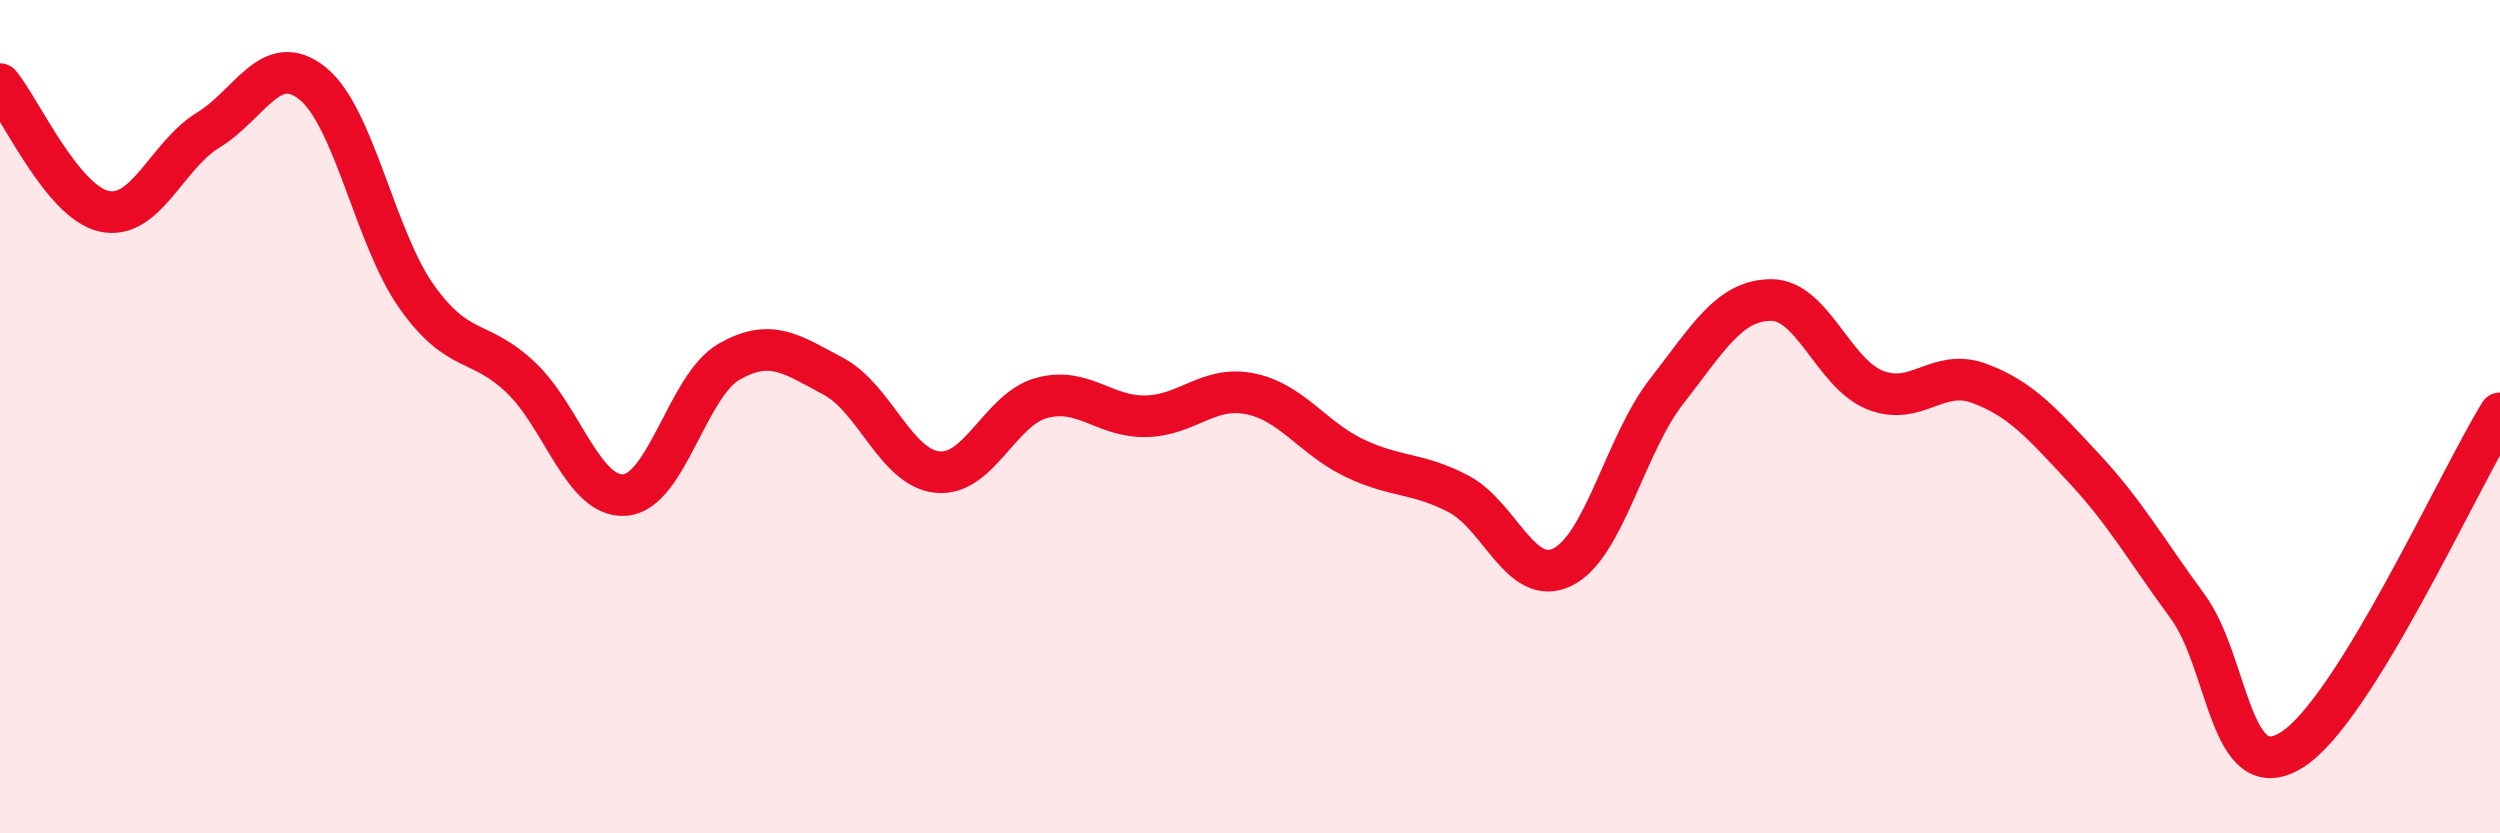
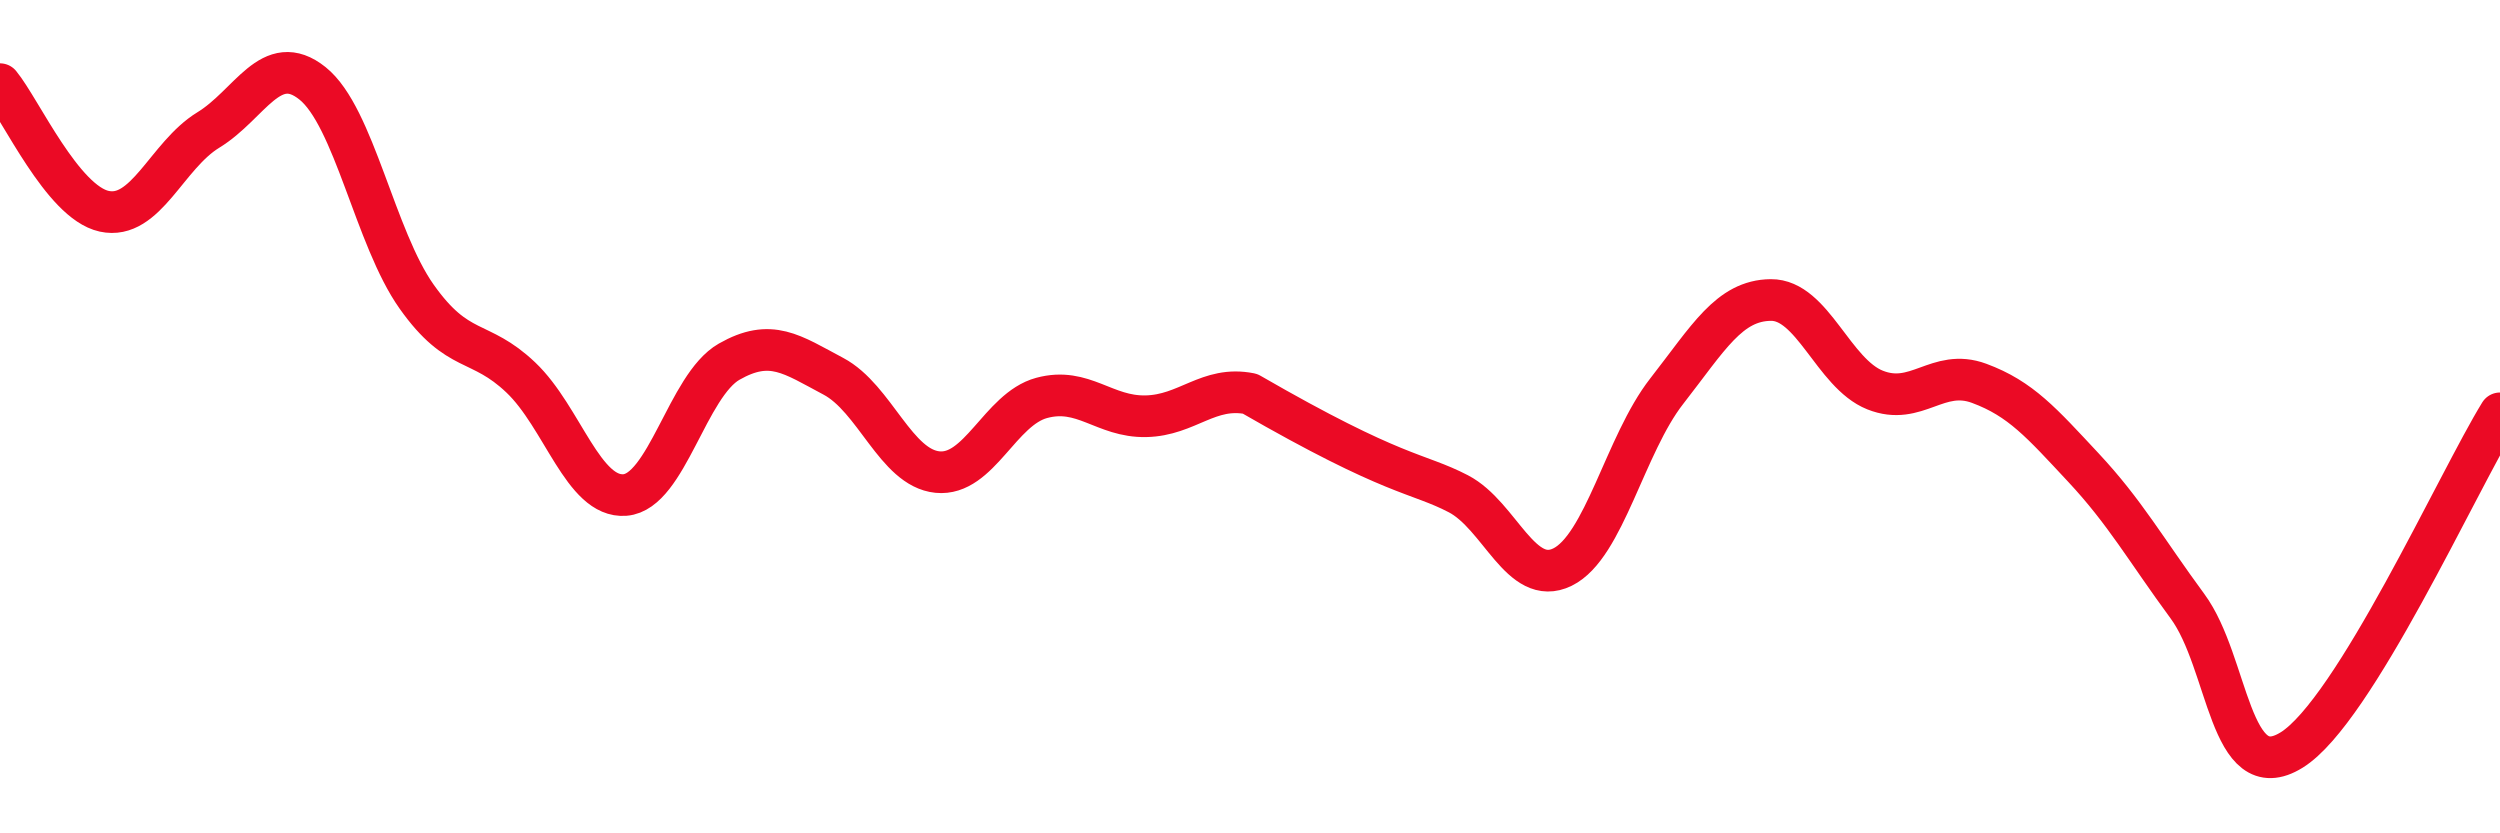
<svg xmlns="http://www.w3.org/2000/svg" width="60" height="20" viewBox="0 0 60 20">
-   <path d="M 0,2.02 C 0.5,2.63 1.5,4.85 2.5,5.07 C 3.5,5.29 4,3.73 5,3.12 C 6,2.51 6.5,1.2 7.5,2 C 8.5,2.8 9,5.71 10,7.12 C 11,8.53 11.5,8.11 12.5,9.06 C 13.5,10.01 14,11.96 15,11.88 C 16,11.8 16.5,9.25 17.5,8.68 C 18.5,8.11 19,8.5 20,9.03 C 21,9.56 21.5,11.23 22.5,11.33 C 23.5,11.43 24,9.82 25,9.55 C 26,9.28 26.5,10.01 27.5,9.99 C 28.5,9.97 29,9.25 30,9.45 C 31,9.65 31.5,10.51 32.5,10.99 C 33.5,11.47 34,11.33 35,11.85 C 36,12.37 36.5,14.1 37.5,13.61 C 38.5,13.12 39,10.67 40,9.39 C 41,8.11 41.5,7.21 42.5,7.2 C 43.5,7.19 44,8.96 45,9.36 C 46,9.76 46.5,8.83 47.5,9.2 C 48.5,9.57 49,10.15 50,11.22 C 51,12.29 51.5,13.19 52.5,14.55 C 53.5,15.91 53.5,18.93 55,18 C 56.5,17.07 59,11.54 60,9.92L60 20L0 20Z" fill="#EB0A25" opacity="0.1" stroke-linecap="round" stroke-linejoin="round" />
-   <path d="M 0,2.02 C 0.5,2.63 1.5,4.85 2.5,5.07 C 3.5,5.29 4,3.73 5,3.12 C 6,2.51 6.5,1.2 7.5,2 C 8.5,2.8 9,5.71 10,7.12 C 11,8.53 11.5,8.11 12.5,9.06 C 13.5,10.01 14,11.96 15,11.88 C 16,11.8 16.5,9.25 17.5,8.68 C 18.5,8.11 19,8.5 20,9.03 C 21,9.56 21.5,11.23 22.5,11.33 C 23.5,11.43 24,9.82 25,9.55 C 26,9.28 26.5,10.01 27.5,9.99 C 28.5,9.97 29,9.25 30,9.45 C 31,9.65 31.5,10.51 32.5,10.99 C 33.5,11.47 34,11.33 35,11.85 C 36,12.37 36.5,14.1 37.5,13.61 C 38.5,13.12 39,10.67 40,9.39 C 41,8.11 41.5,7.21 42.5,7.2 C 43.5,7.19 44,8.96 45,9.36 C 46,9.76 46.5,8.83 47.5,9.2 C 48.5,9.57 49,10.15 50,11.22 C 51,12.29 51.5,13.19 52.5,14.55 C 53.5,15.91 53.5,18.93 55,18 C 56.5,17.07 59,11.54 60,9.92" stroke="#EB0A25" stroke-width="1" fill="none" stroke-linecap="round" stroke-linejoin="round" />
+   <path d="M 0,2.02 C 0.5,2.63 1.5,4.85 2.5,5.07 C 3.5,5.29 4,3.73 5,3.12 C 6,2.51 6.5,1.2 7.5,2 C 8.5,2.8 9,5.71 10,7.12 C 11,8.53 11.5,8.11 12.5,9.06 C 13.5,10.01 14,11.96 15,11.88 C 16,11.8 16.5,9.25 17.5,8.68 C 18.5,8.11 19,8.5 20,9.03 C 21,9.56 21.5,11.23 22.5,11.33 C 23.5,11.43 24,9.82 25,9.55 C 26,9.28 26.5,10.01 27.5,9.99 C 28.5,9.97 29,9.25 30,9.45 C 33.5,11.47 34,11.33 35,11.85 C 36,12.37 36.5,14.1 37.5,13.61 C 38.5,13.12 39,10.67 40,9.39 C 41,8.11 41.5,7.21 42.5,7.2 C 43.5,7.19 44,8.96 45,9.36 C 46,9.76 46.5,8.83 47.5,9.2 C 48.5,9.57 49,10.15 50,11.22 C 51,12.29 51.5,13.19 52.5,14.55 C 53.5,15.91 53.5,18.93 55,18 C 56.5,17.07 59,11.54 60,9.92" stroke="#EB0A25" stroke-width="1" fill="none" stroke-linecap="round" stroke-linejoin="round" />
</svg>